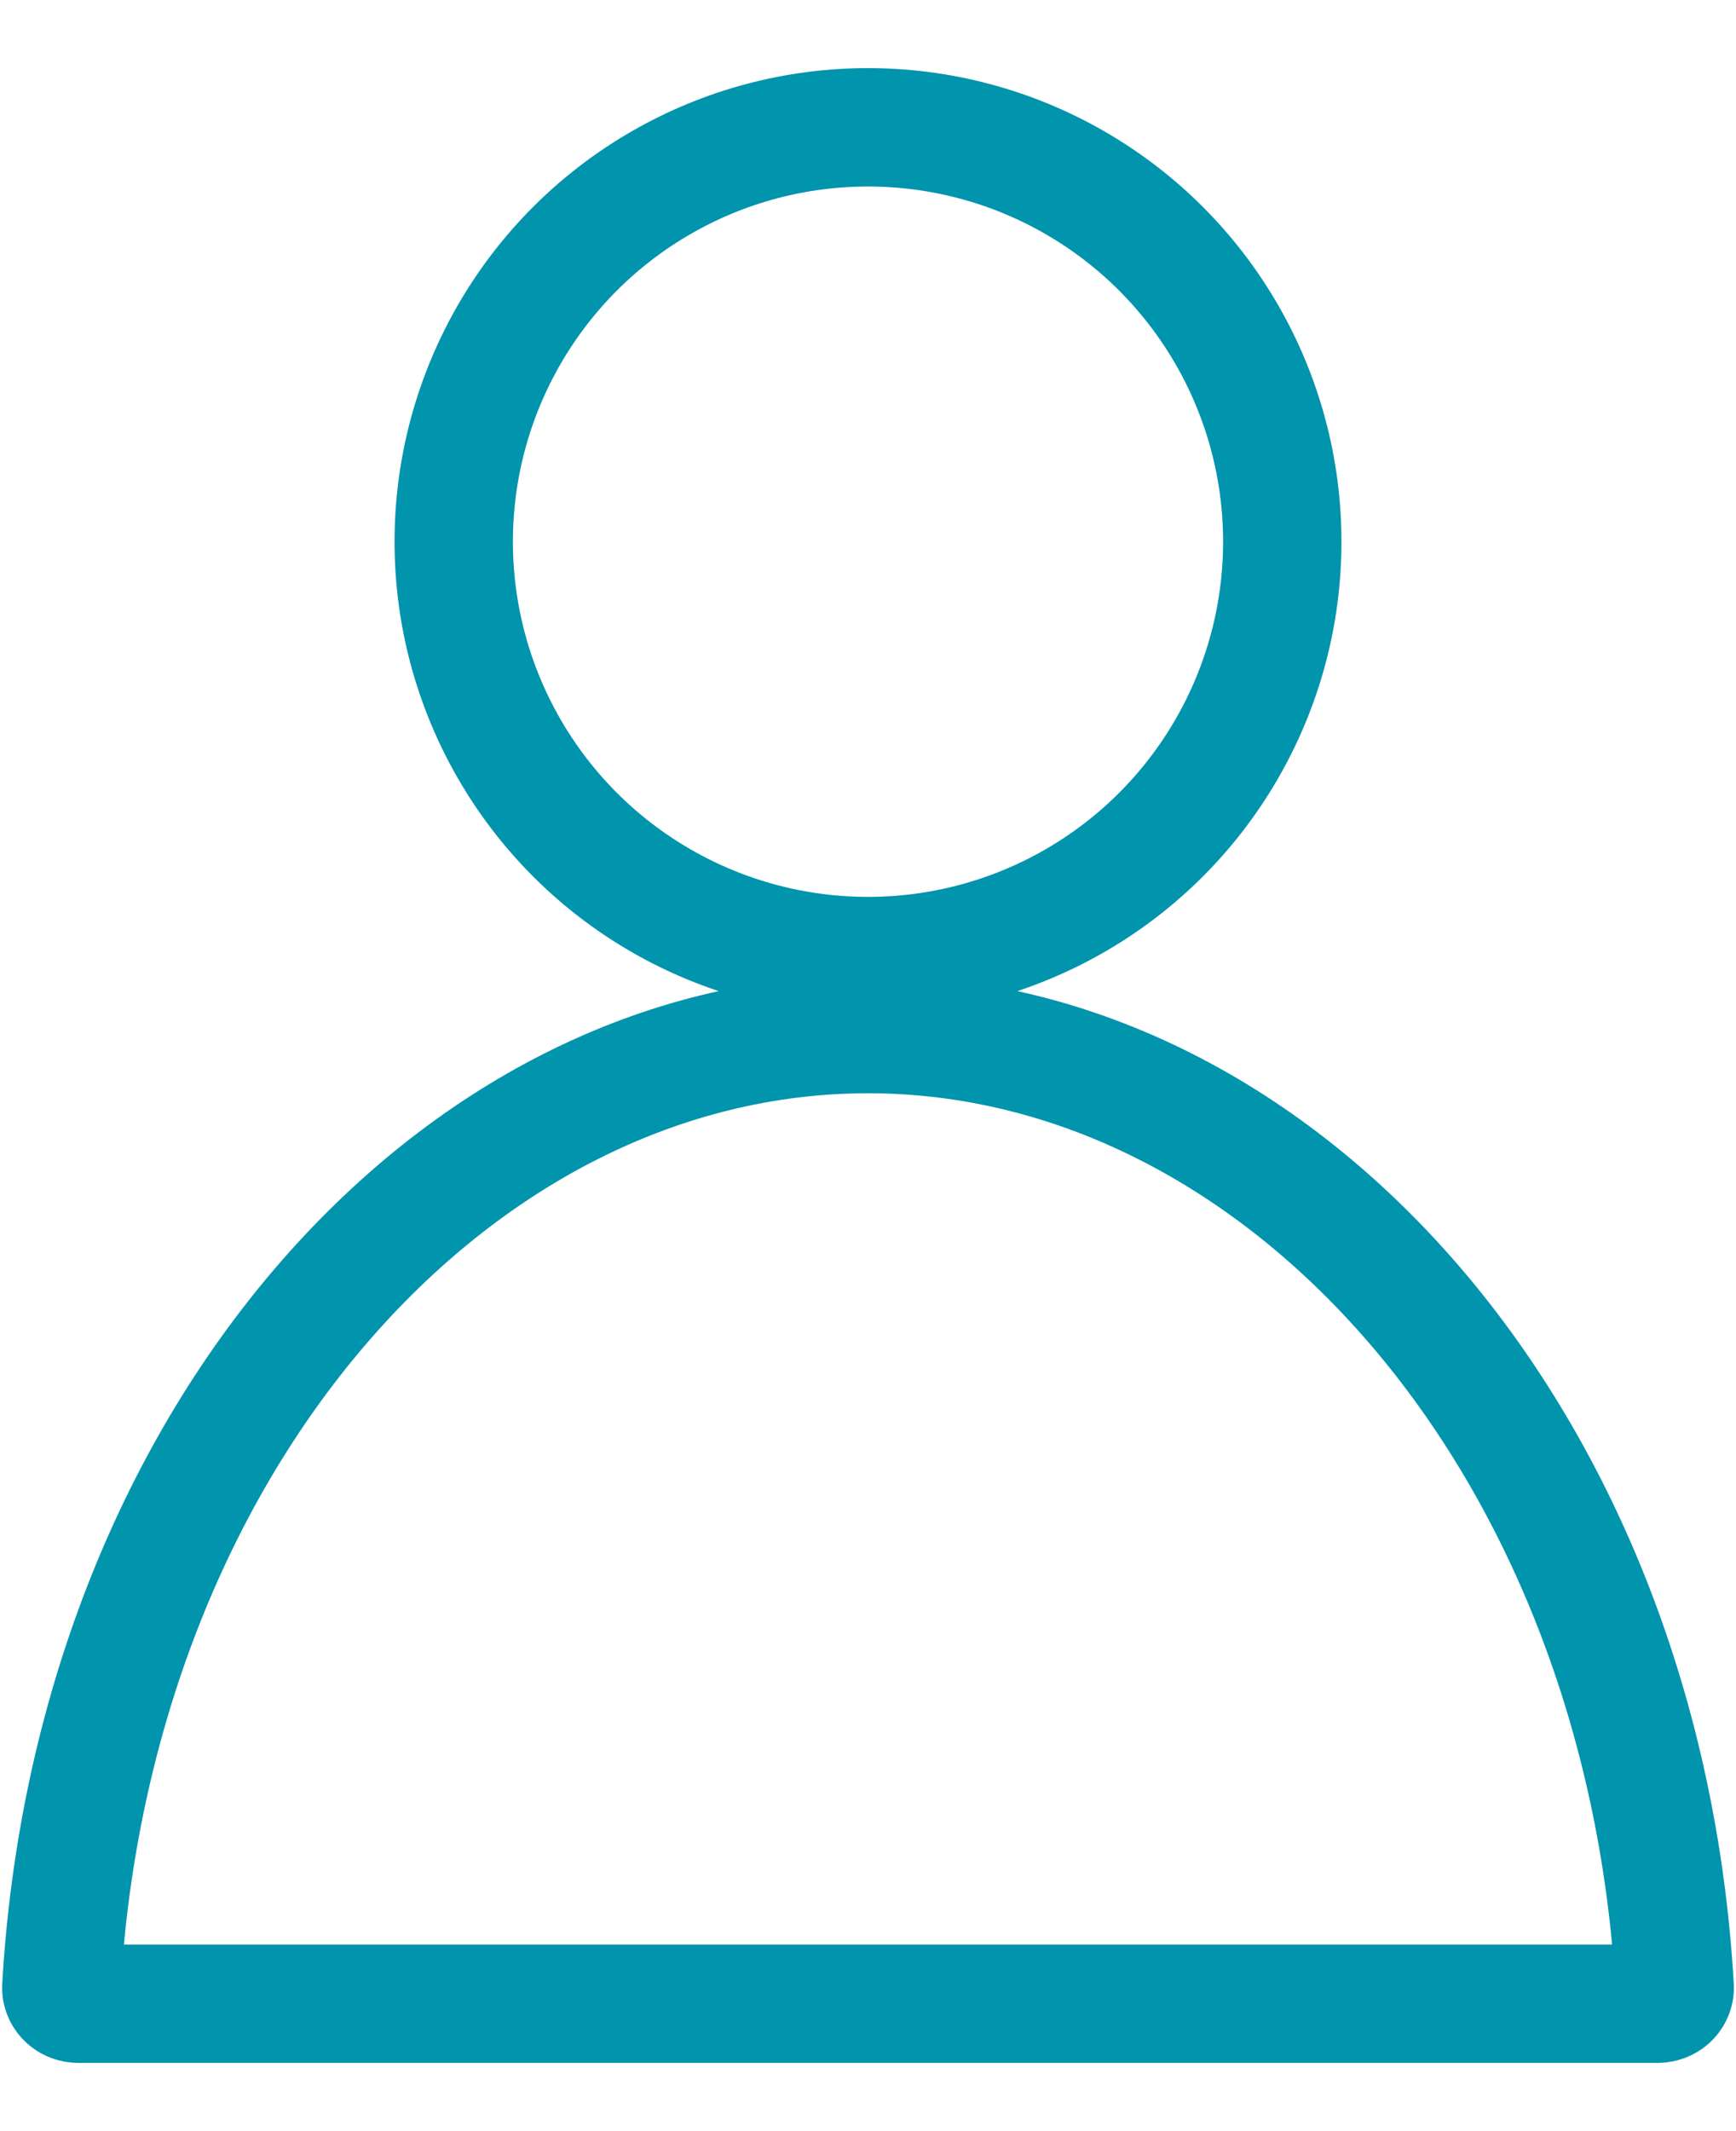
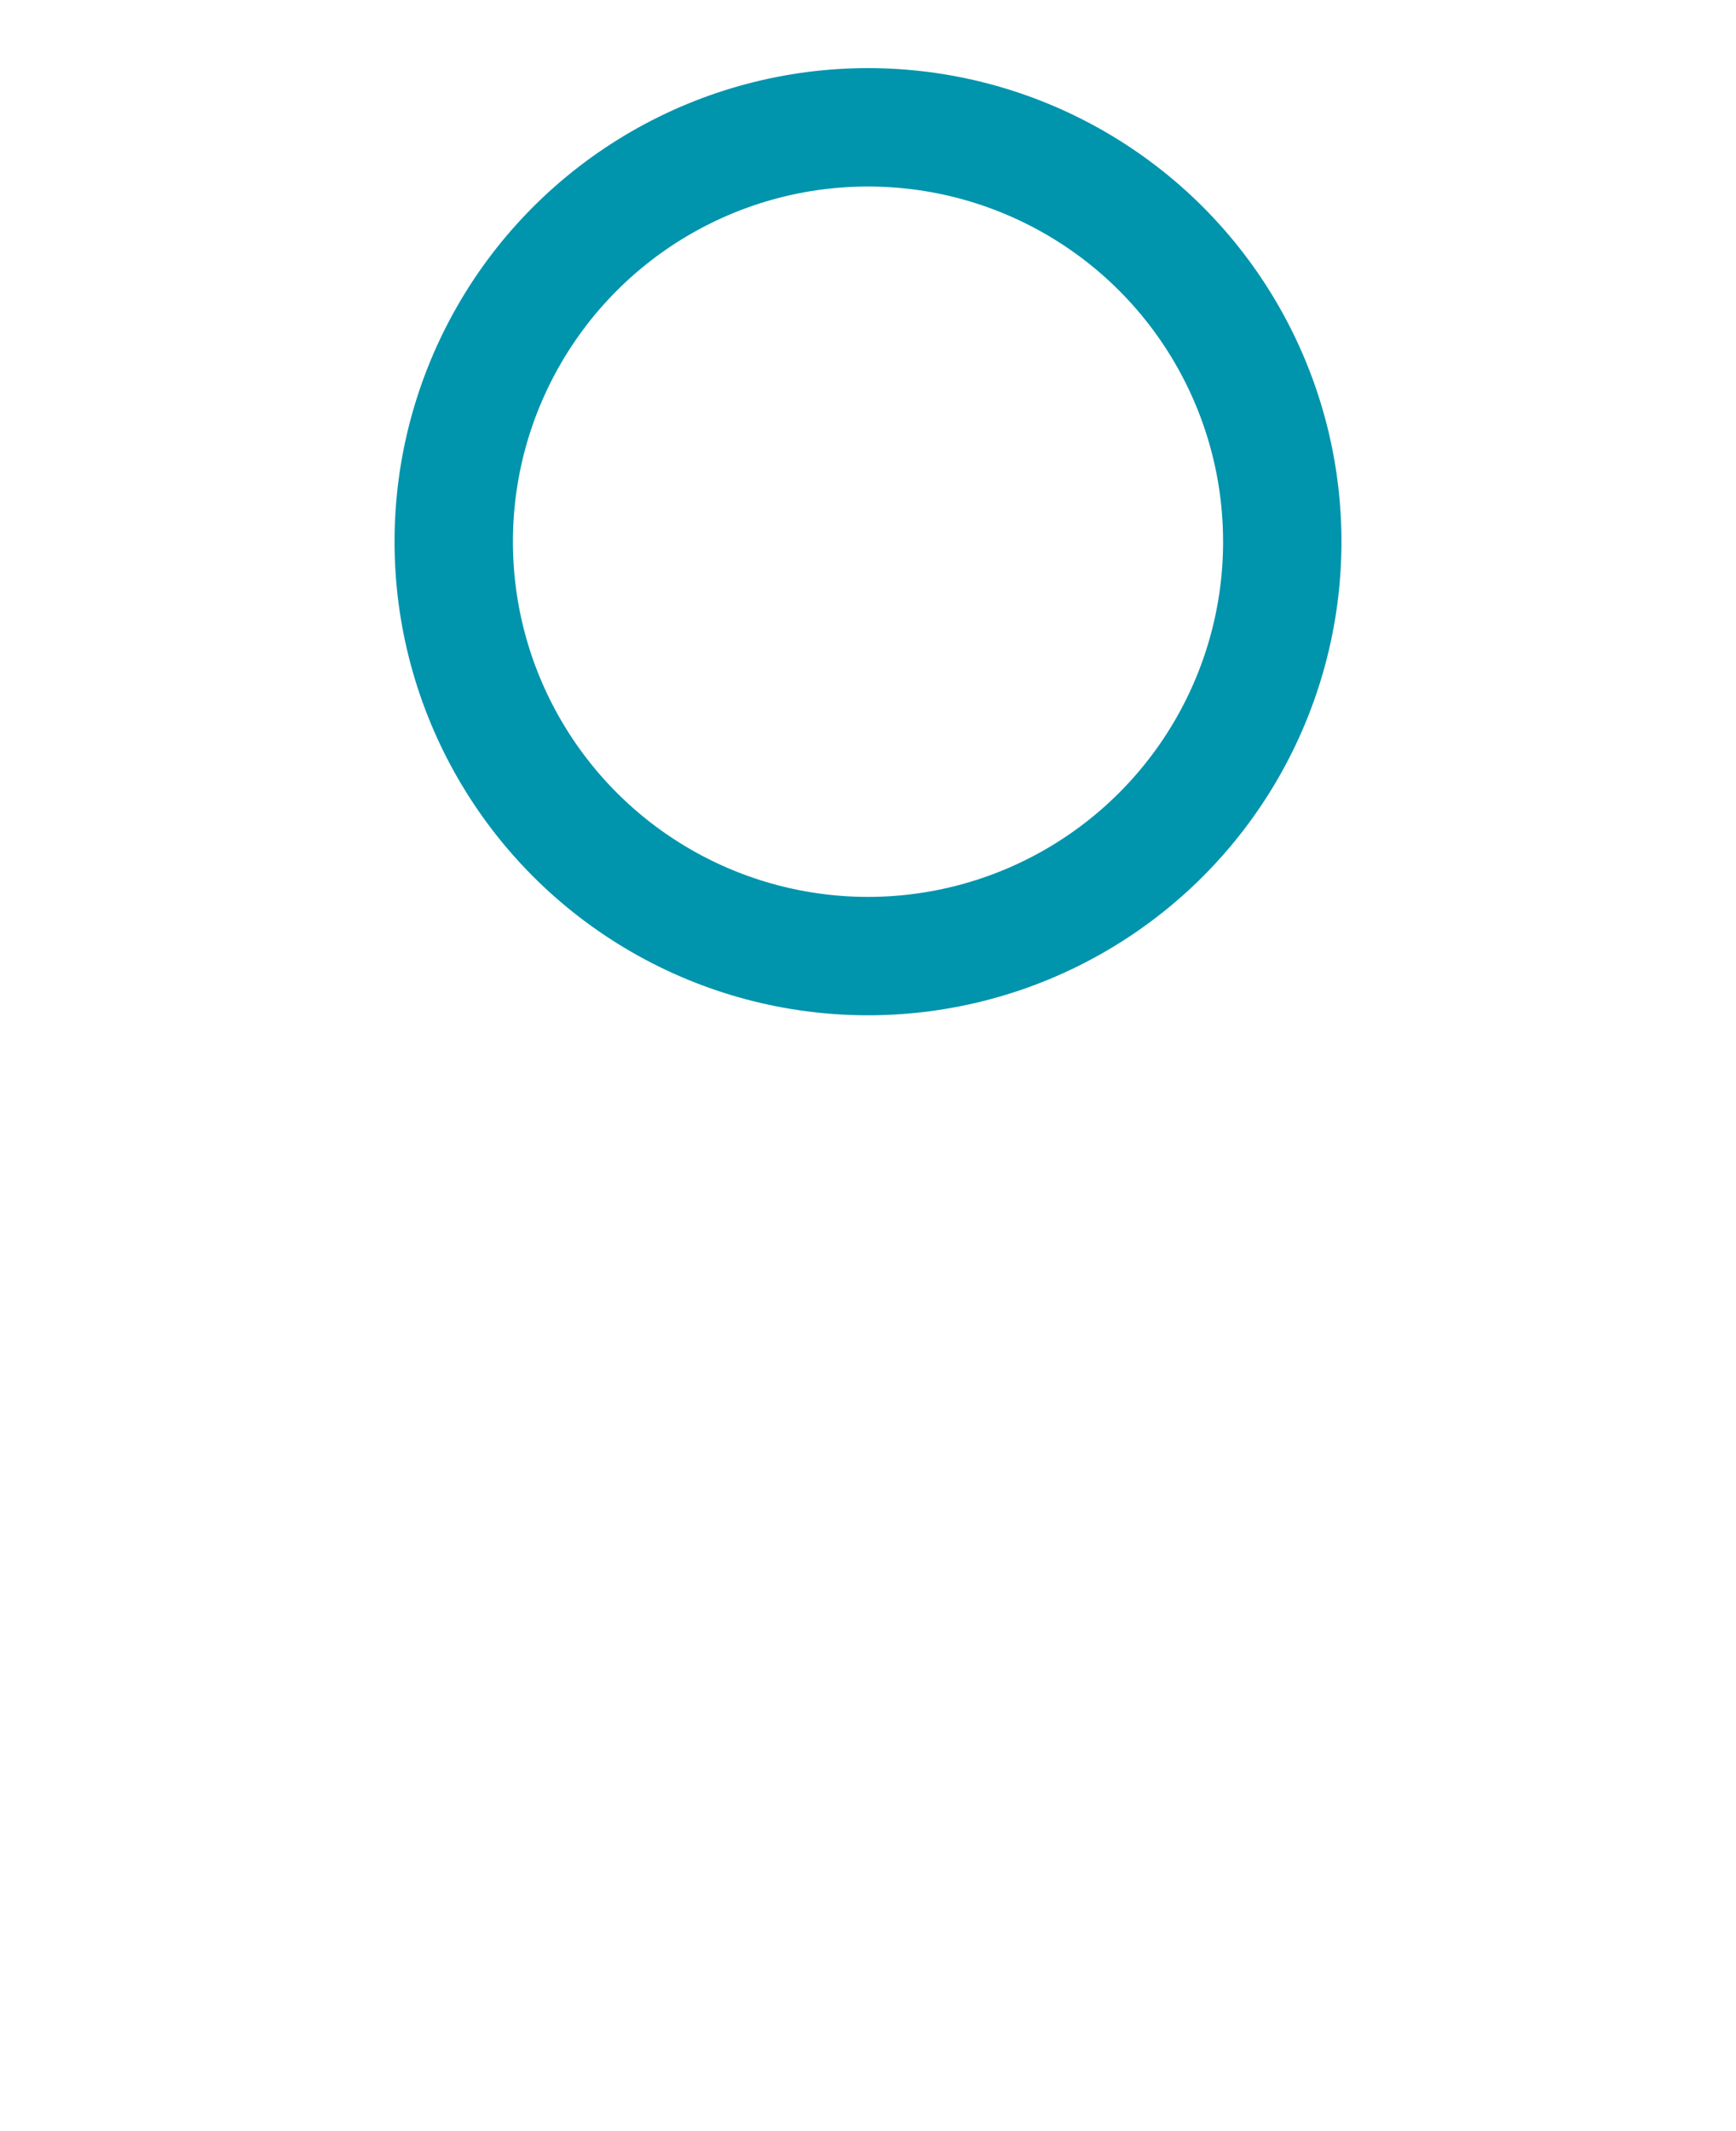
<svg xmlns="http://www.w3.org/2000/svg" width="22" height="27" viewBox="0 0 22 27" fill="none">
-   <path d="M21.223 25.178C21.228 25.272 21.149 25.386 21 25.386H1C0.851 25.386 0.772 25.272 0.777 25.178C1.173 18.274 5.73 13.101 11 13.101C16.27 13.101 20.828 18.274 21.223 25.178Z" stroke="#0094AD" stroke-width="1.5" />
  <circle cx="11" cy="6.863" r="5.25" stroke="#0094AD" stroke-width="1.5" />
</svg>